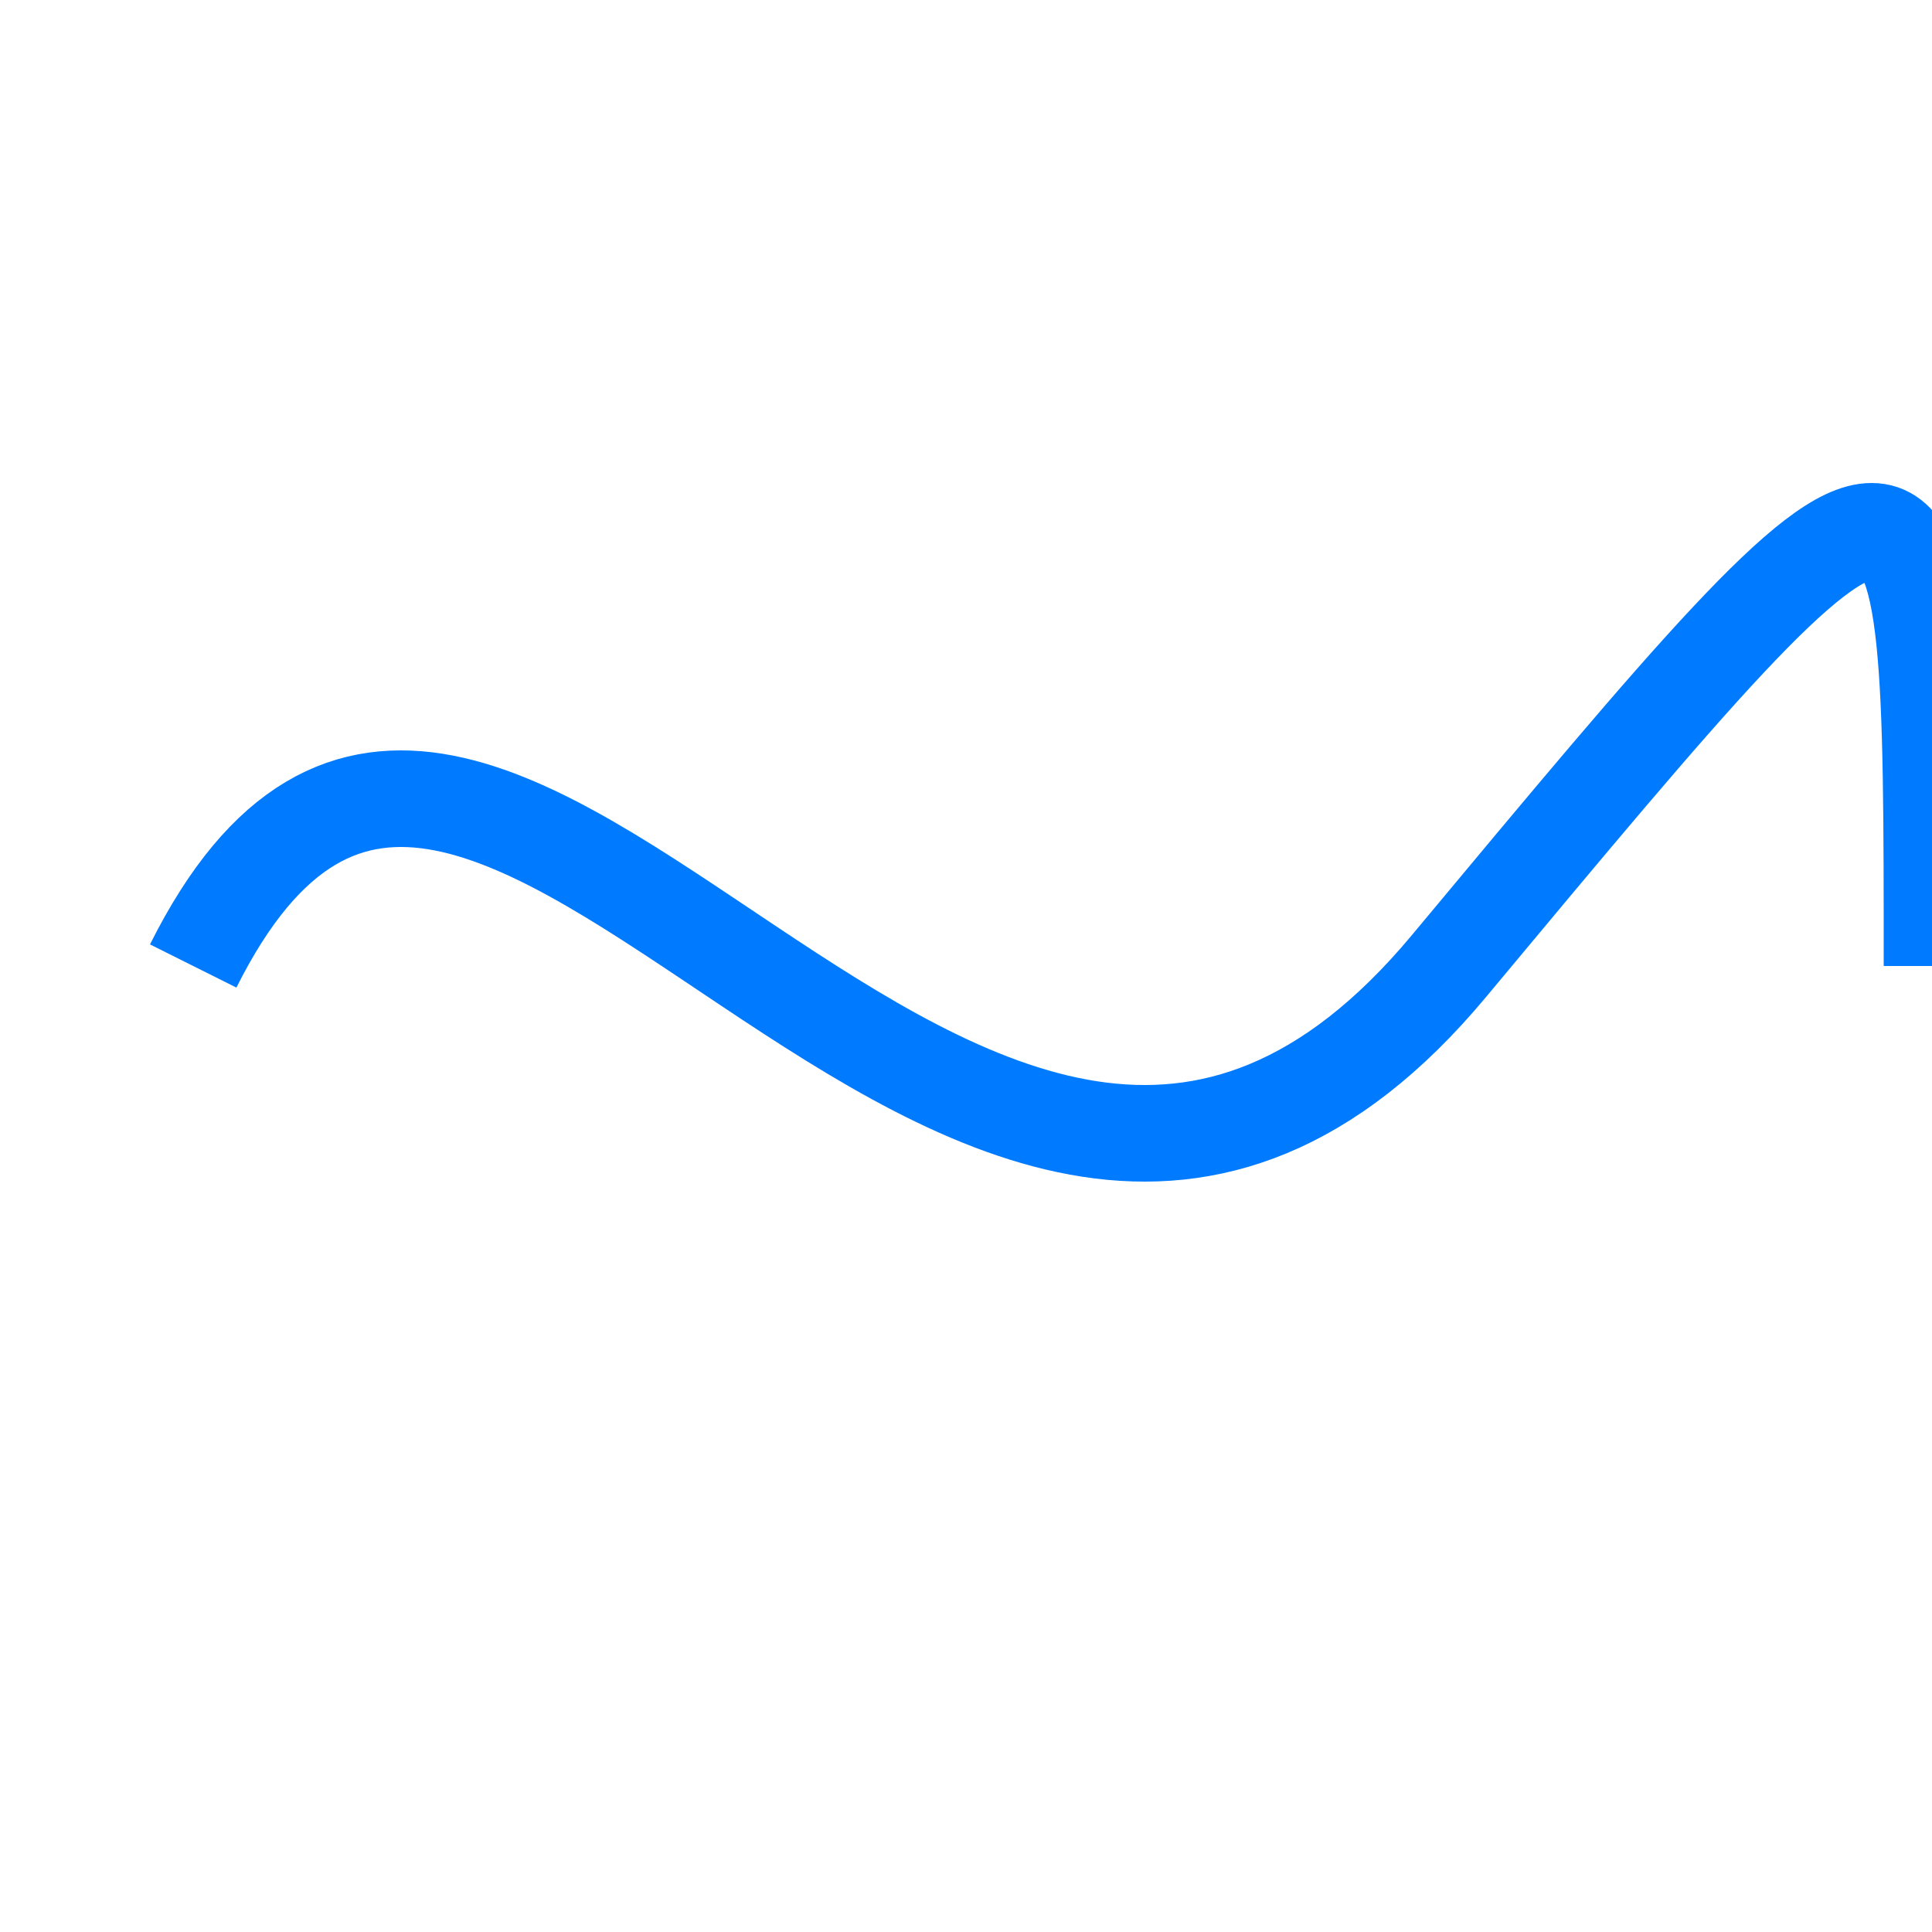
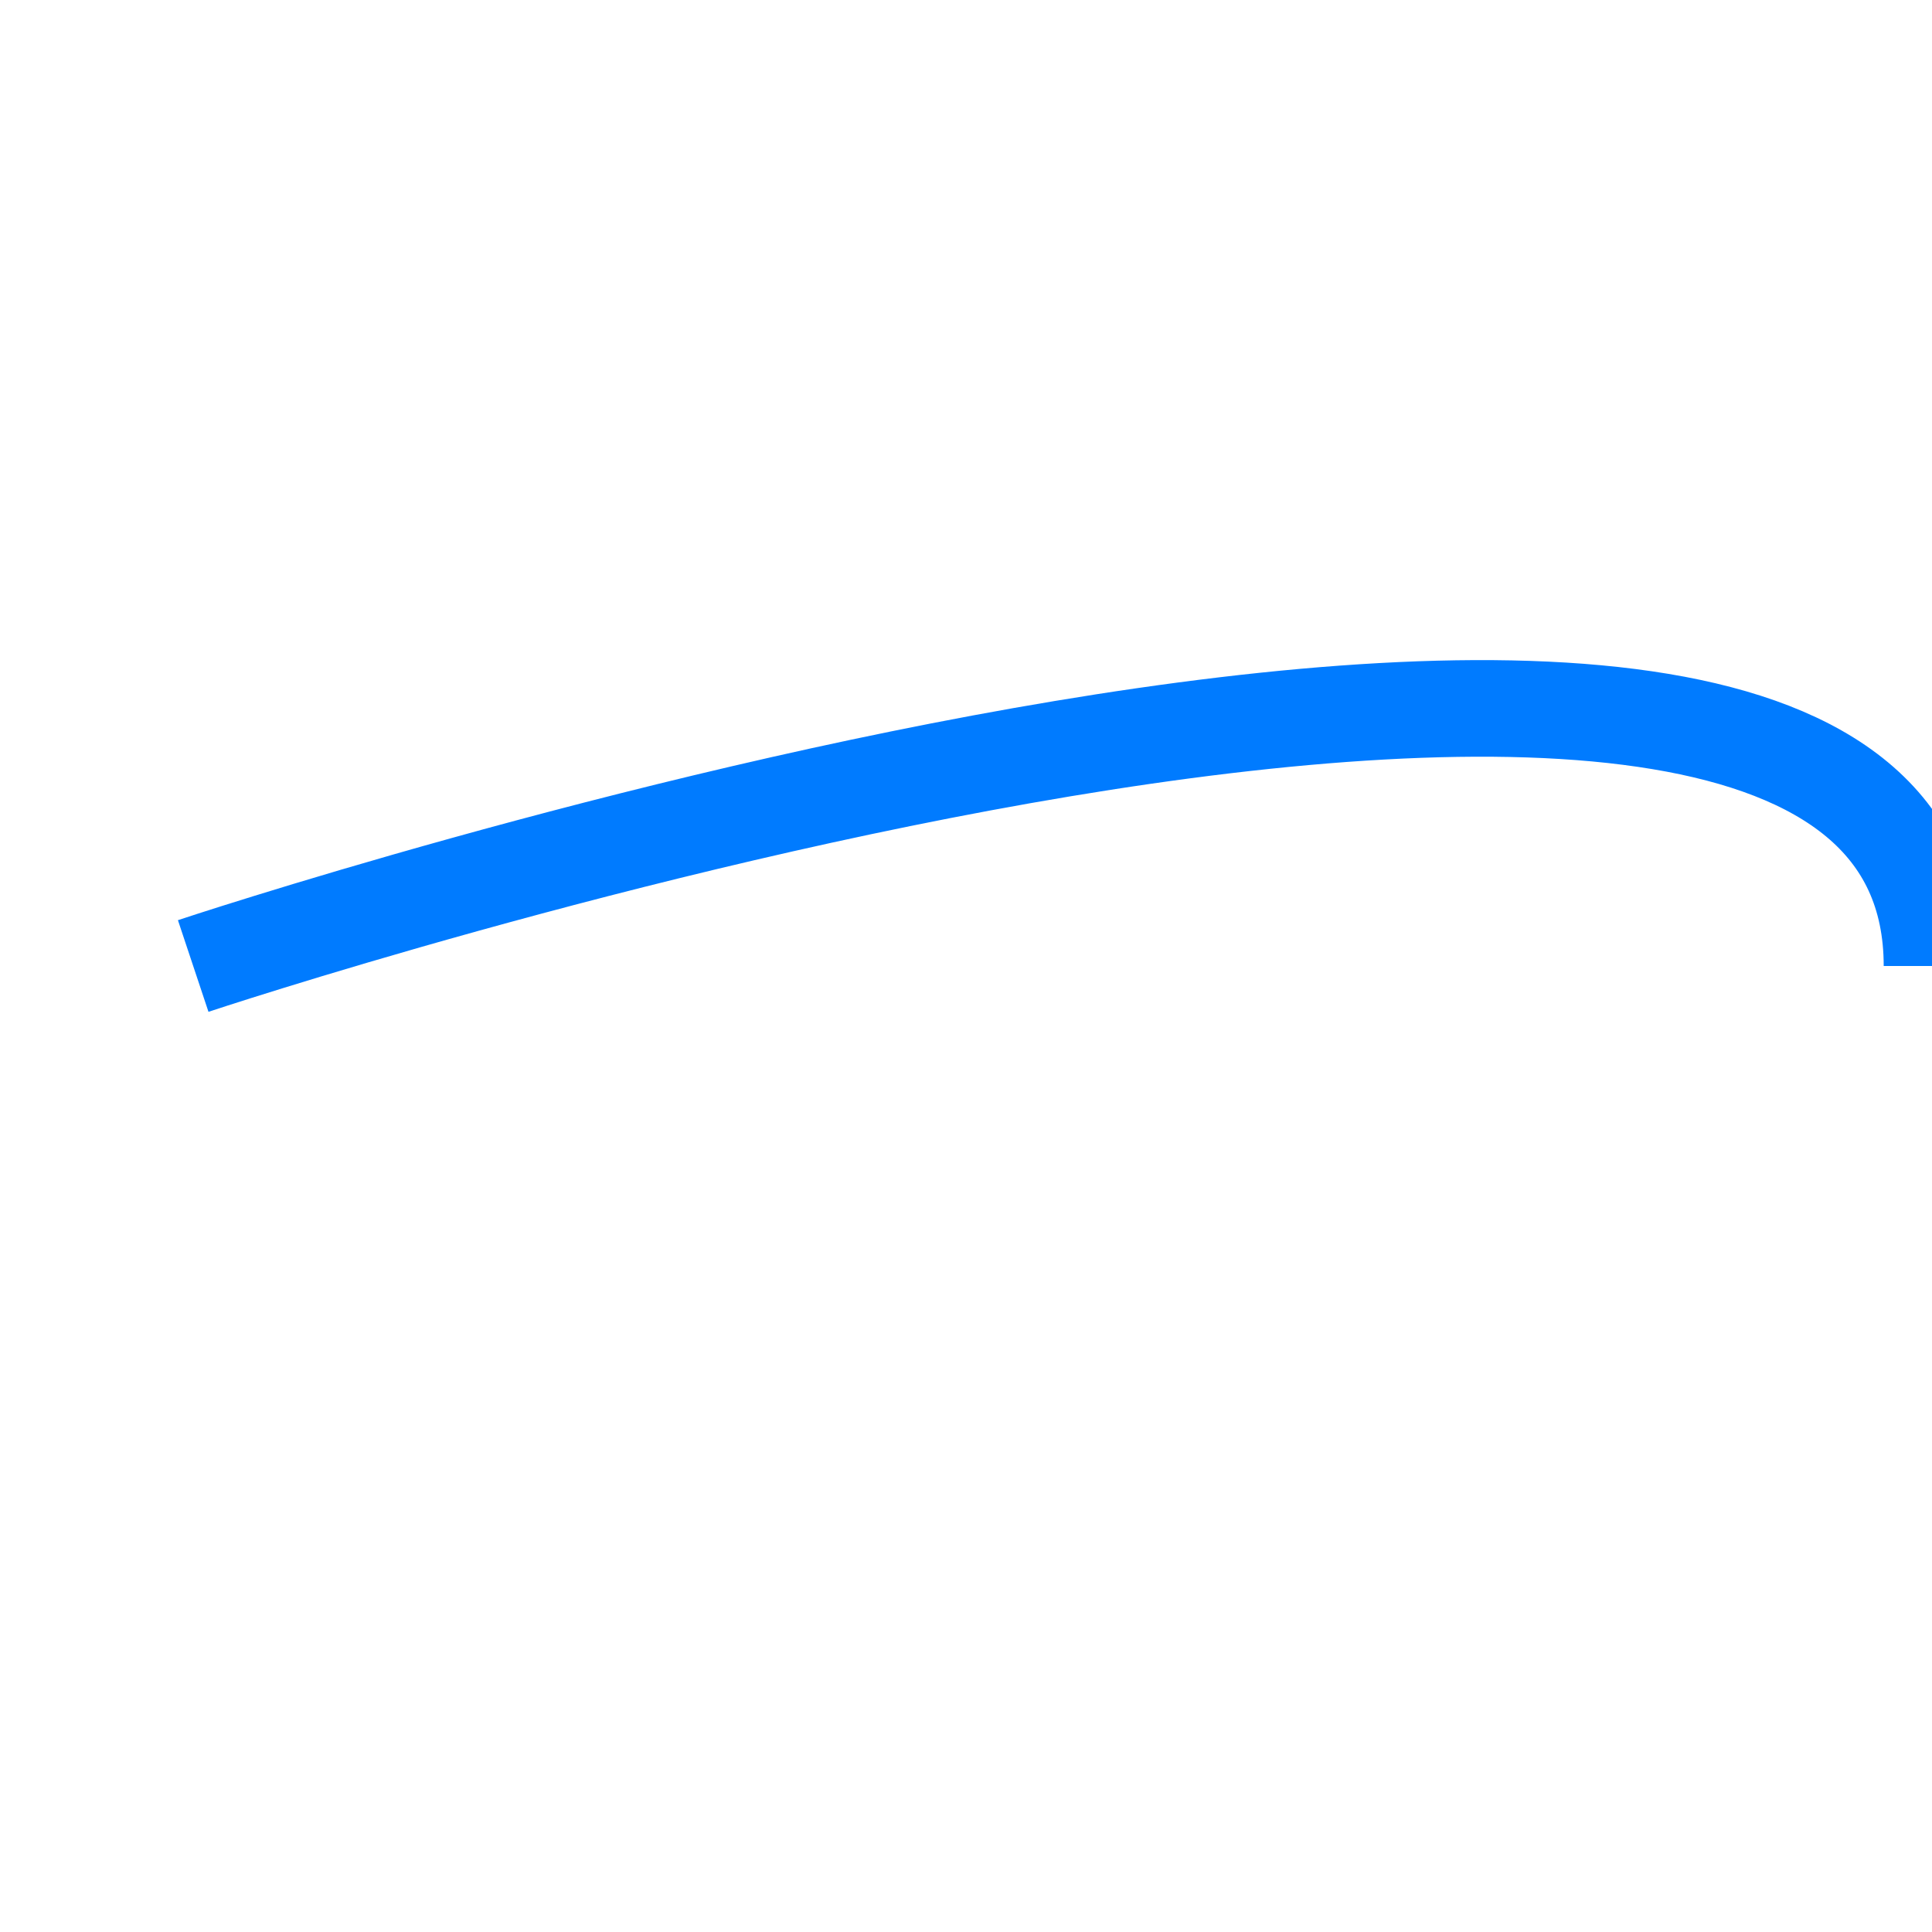
<svg xmlns="http://www.w3.org/2000/svg" viewBox="0 0 100 100">
-   <path fill="none" stroke="#007bff" stroke-width="5" d="M 10 50         C 25 20, 50 80, 75 50         S 100 20, 100 50" />
+   <path fill="none" stroke="#007bff" stroke-width="5" d="M 10 50         S 100 20, 100 50" />
</svg>